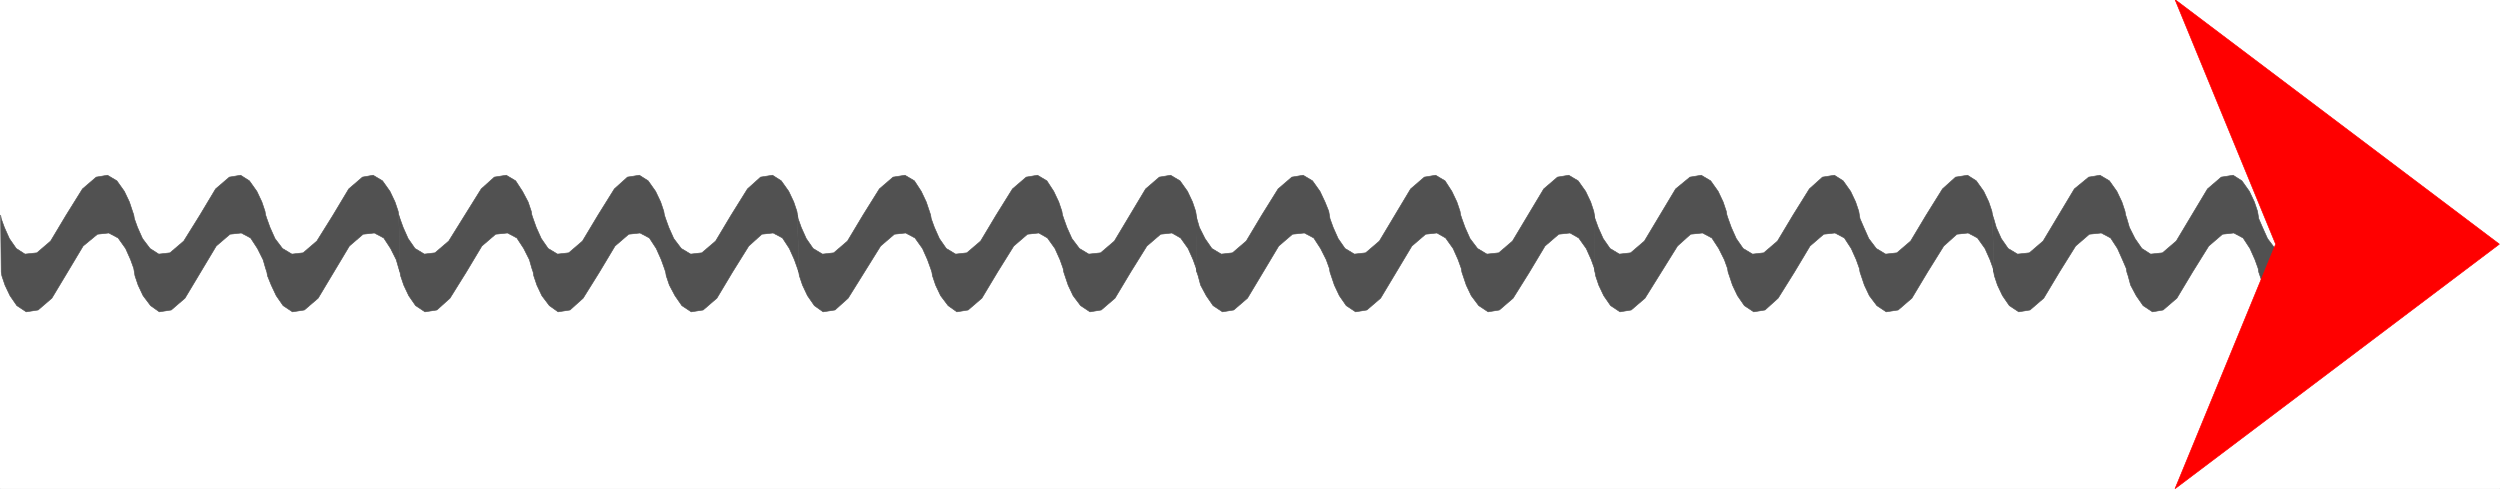
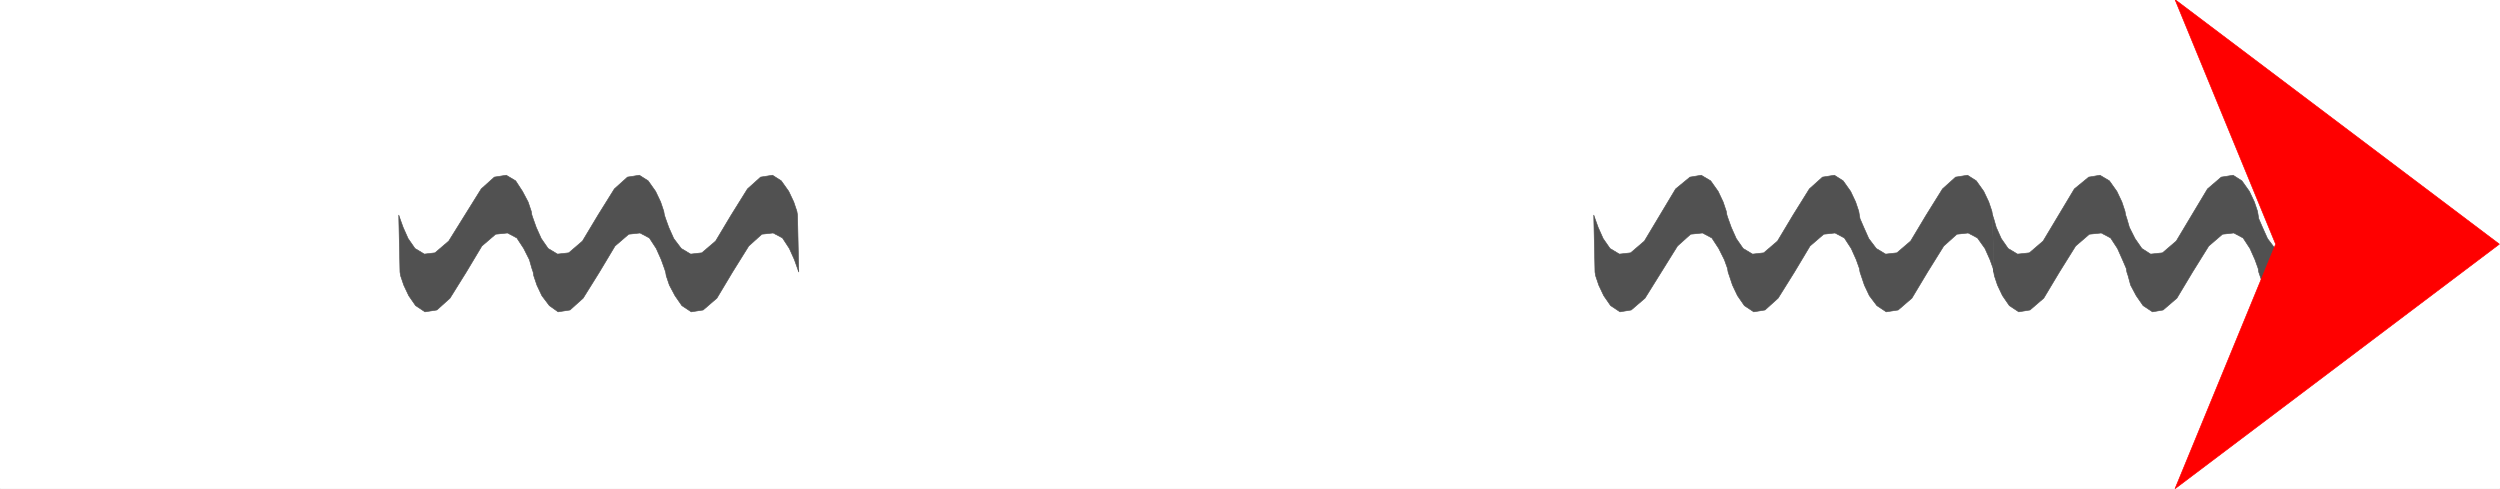
<svg xmlns="http://www.w3.org/2000/svg" width="2997.016" height="585.941">
  <rect width="100%" height="100%" fill="#333333" stroke="none" />
  <defs>
    <clipPath id="a">
      <path d="M0 0h2998v585.941H0Zm0 0" />
    </clipPath>
    <clipPath id="b">
      <path d="M0 0h2997v585.941H0Zm0 0" />
    </clipPath>
    <clipPath id="c">
      <path d="M2607 0h390v585.941h-390zm0 0" />
    </clipPath>
    <clipPath id="d">
      <path d="M2606 0h391v585.941h-391zm0 0" />
    </clipPath>
  </defs>
  <g clip-path="url(#a)">
    <path fill="#fff" d="M0 585.941h2997.016V-.559H0Zm0 0" />
  </g>
  <g clip-path="url(#b)">
    <path fill="#fff" fill-rule="evenodd" stroke="#fff" stroke-linecap="square" stroke-linejoin="bevel" stroke-miterlimit="10" stroke-width=".743" d="M.742 585.941h2995.531V-.559H.743Zm0 0" />
  </g>
  <path fill="#515151" fill-rule="evenodd" stroke="#515151" stroke-linecap="square" stroke-linejoin="bevel" stroke-miterlimit="10" stroke-width=".743" d="m1912.105 326.2.747 4.456 3.753 11.145 5.98 12.668 8.25 11.926 11.224 7.43 13.488-2.231 16.5-14.153 19.472-31.242 19.473-31.281 15.758-14.152 14.23-1.489 11.223 5.985 8.25 12.629 6.727 13.41 3.75 10.402.746 4.496 1.523 4.457 3.715 11.145 6.02 12.668 8.25 11.926 11.222 7.43 13.492-2.231 15.715-14.153 19.512-31.242 18.73-31.281 16.461-14.152 13.489-1.489 11.261 5.985 8.211 12.629 6.02 13.41 3.715 10.402.781 4.496 1.488 4.457 3.754 11.145 5.98 12.668 8.993 11.926 11.223 7.43 14.273-2.231 16.46-14.153 18.727-31.242 19.473-31.281 15.758-14.152 13.488-1.489 11.223 5.985 8.992 12.629 5.984 13.41 3.754 10.402.743 4.496-1.489-68.504-.742-4.457-3.754-11.144-5.98-12.668-8.993-12.668-10.48-6.688-14.27 2.23-15.718 14.153-19.473 31.242-18.73 31.282-16.5 14.113-13.489 1.527-11.222-6.726-8.993-11.887-5.98-13.41-4.5-10.403-.781-4.496-.743-4.457-3.753-11.144-5.98-12.668-8.997-12.668-10.477-6.688-14.234 2.23-15.754 14.153-19.472 31.242-18.73 31.282-16.462 14.113-13.488 1.527-11.262-6.726-8.25-11.887-5.98-13.41-3.754-10.403-1.489-4.496-.742-4.457-3.754-11.144-5.98-12.668-8.992-12.668-11.262-6.688-13.492 2.23-17.203 14.153-18.727 31.242-18.73 31.282-16.5 14.113-13.489 1.527-11.222-6.726-8.25-11.887-5.985-13.41-3.754-10.403-1.523-4.496zm0 0" />
  <path fill="#515151" fill-rule="evenodd" stroke="#515151" stroke-linecap="square" stroke-linejoin="bevel" stroke-miterlimit="10" stroke-width=".743" d="m2390.106 326.2.78 4.456 3.716 11.145 6.02 12.668 8.21 11.926 11.262 7.43 13.492-2.231 16.46-14.153 18.728-31.242 19.511-31.281 16.461-14.152 14.23-1.489 11.262 5.985 8.25 12.629 5.985 13.41 4.496 10.402.742 4.496 1.484 4.457 3.012 11.145 6.727 12.668 8.25 11.926 11.261 7.43 12.707-2.231 16.5-14.153 18.727-31.242 19.473-31.281 16.5-14.152 13.488-1.489 11.222 5.985 8.25 12.629 5.985 13.41 3.754 10.402.742 4.496 1.523 4.457 3.715 11.145 6.024 12.668 8.992 11.926 11.222 7.43 14.231-2.231 16.5-14.153 18.73-31.242 18.727-31.281 16.461-14.152 13.492-1.489 11.258 5.985 8.996 12.629 5.98 13.41 3.754 10.402.743 4.496-1.485-68.504-.742-4.457-3.754-11.144-6.023-12.668-8.992-12.668-10.48-6.688-14.231 2.23-16.461 14.153-18.77 31.242-18.726 31.282-16.461 14.113-13.492 1.527-11.258-6.726-8.957-11.887-6.02-13.41-4.496-10.403-.742-4.496-.746-4.457-3.75-11.144-5.985-12.668-8.992-12.668-10.48-6.688-14.23 2.23-16.5 14.153-18.731 31.242-18.727 31.282-16.504 14.113-14.23 1.527-10.48-6.726-8.25-11.887-6.723-13.41-3.012-10.403-1.484-4.496-.786-4.457-3.71-11.144-6.024-12.668-8.992-12.668-11.223-6.688-13.488 2.23-17.242 14.153-18.73 31.242-18.731 31.282-16.461 14.113-14.23 1.527-11.262-6.726-8.25-11.887-5.98-13.41-3.012-10.403-1.489-4.496zm0 0" />
  <g clip-path="url(#c)">
-     <path fill="red" fill-rule="evenodd" d="m2728.047 292.691-120.664 293.25 388.89-293.25-388.89-293.25zm0 0" />
+     <path fill="red" fill-rule="evenodd" d="m2728.047 292.691-120.664 293.25 388.89-293.25-388.89-293.25m0 0" />
  </g>
  <g clip-path="url(#d)">
    <path fill="none" stroke="red" stroke-linecap="square" stroke-linejoin="bevel" stroke-miterlimit="10" stroke-width=".743" d="m2728.047 292.691-120.664 293.25 388.89-293.25-388.89-293.25zm0 0" />
  </g>
-   <path fill="#515151" fill-rule="evenodd" stroke="#515151" stroke-linecap="square" stroke-linejoin="bevel" stroke-miterlimit="10" stroke-width=".743" d="m957.559 326.2.742 4.456 3.754 11.145 5.984 12.668 8.25 11.926 10.477 7.43 14.234-2.231 15.758-14.153 19.469-31.242 19.472-31.281 16.5-14.152 13.453-1.489 11.258 5.985 8.996 12.629 5.98 13.41 3.755 10.402 1.484 4.496.742 4.457 3.754 11.145 6.023 12.668 8.993 11.926 10.48 7.43 13.488-2.231 16.461-14.153 18.73-31.242 19.509-31.281 16.46-14.152 13.493-1.489 10.476 5.985 8.996 12.629 6.02 13.41 3.715 10.402.781 4.496 1.484 4.457 3.754 11.145 5.985 12.668 8.992 11.926 11.223 7.43 13.488-2.231 16.5-14.153 18.73-31.242 19.473-31.281 16.5-14.152 13.488-1.489 10.48 5.985 8.993 12.629 5.98 13.41 3.754 10.402.742 4.496-.742-68.504-.742-4.457-3.754-11.144-5.98-12.668-8.996-12.668-11.258-6.688-13.492 2.23-16.461 14.153-18.727 31.242-18.73 31.282-16.5 14.113-14.235 1.527-11.218-6.726-8.997-11.887-6.02-13.41-3.714-10.403-1.523-4.496-.743-4.457-3.754-11.144-5.984-12.668-8.25-12.668-11.223-6.688-13.488 2.23-16.5 14.153-19.472 31.242-18.727 31.282-16.5 14.113-13.492 1.527-11.219-6.726-8.254-11.887-5.98-13.41-3.754-10.403-.742-4.496-1.485-4.457-3.754-11.144-5.984-12.668-8.25-12.668-11.262-6.688-14.23 2.23-16.461 14.153-19.512 31.242-18.73 31.282-16.461 14.113-13.489 1.527-11.261-6.726-8.211-11.887-6.02-13.41-3.715-10.403-.78-4.496zm0 0" />
-   <path fill="#515151" fill-rule="evenodd" stroke="#515151" stroke-linecap="square" stroke-linejoin="bevel" stroke-miterlimit="10" stroke-width=".743" d="m1434.813 326.2 1.527 4.456 2.969 11.145 6.765 12.668 8.211 11.926 11.262 7.43 13.488-2.231 16.461-14.153 18.73-31.242 18.727-31.281 16.5-14.152 14.234-1.489 11.262 5.985 8.211 12.629 6.762 13.41 3.754 10.402.742 4.496 1.488 4.457 3.754 11.145 5.98 12.668 8.25 11.926 11.223 7.43 13.488-2.231 16.5-14.153 18.731-31.242 18.73-31.281 16.5-14.152 13.489-1.489 10.48 5.985 8.992 12.629 5.98 13.41 3.755 10.402.742 4.496 1.488 4.457 3.754 11.145 6.02 12.668 8.953 11.926 11.262 7.43 13.488-2.231 16.46-14.153 19.512-31.242 18.731-31.281 16.46-14.152 13.49-1.489 10.48 5.985 8.992 12.629 6.02 13.41 3.753 10.402.742 4.496-.742-68.504-.781-4.457-3.715-11.144-6.02-12.668-8.996-12.668-11.218-6.688-13.492 2.23-16.5 14.153-18.727 31.242-18.73 31.282-16.461 14.113-14.23 1.527-11.263-6.726-8.992-11.887-5.984-13.41-3.754-10.403-1.484-4.496-.743-4.457-3.754-11.144-6.023-12.668-8.21-12.668-11.259-6.688-13.492 2.23-16.46 14.153-18.727 31.242-18.73 31.282-16.5 14.113-13.49 1.527-11.222-6.726-8.25-11.887-5.984-13.41-3.754-10.403-.742-4.496-.782-4.457-4.496-11.144-5.98-12.668-8.996-12.668-11.219-6.688-13.492 2.23-16.5 14.153-19.473 31.242-18.726 31.282-16.5 14.113-13.453 1.527-11.258-6.726-8.25-11.887-6.727-13.41-3.012-10.403-1.484-4.496zm-1433.329 0 .746 4.456 3.75 11.145 6.024 12.668 8.21 11.926 11.263 7.43 14.23-2.231 16.461-14.153 18.77-31.242 18.726-31.281 17.207-14.152 13.488-1.489 11.262 5.985 8.992 12.629 5.98 13.41 3.755 10.402.746 4.496.742 4.457 3.754 11.145 5.98 12.668 8.992 11.926 10.481 7.43 14.27-2.231 16.46-14.153 18.73-31.242 18.731-31.281 16.5-14.152 13.489-1.489 11.222 5.985 8.25 12.629 6.723 13.41 3.012 10.402 1.488 4.496.781 4.457 4.496 11.145 5.98 12.668 8.25 11.926 11.223 7.43 14.235-2.231 16.5-14.153 18.726-31.242 18.73-31.281 16.462-14.152 13.488-1.489 11.262 5.985 8.25 12.629 6.726 13.41 3.008 10.402 1.488 4.496-1.488-68.504-.742-4.457-3.754-11.144-6.02-12.668-8.992-12.668-11.222-6.688-12.746 2.23-16.461 14.153-18.73 31.242-19.513 31.282-16.46 14.113-13.489 1.527-11.261-6.726-8.993-11.887-5.984-13.41-3.75-10.403-1.488-4.496-.743-4.457-3.753-11.144-5.98-12.668-8.997-12.668-10.477-6.688-13.488 2.23-16.504 14.153-18.726 31.242-19.473 31.282-16.5 14.113-13.488 1.527-10.48-6.726-8.993-11.887-5.984-13.41-3.75-10.403-.746-4.496-1.524-4.457-3.715-11.144-6.02-12.668-8.995-12.668-11.219-6.688-13.492 2.23-16.5 14.153-19.473 31.242-18.726 31.282-16.461 14.113-14.274 1.527-10.476-6.726-8.25-11.887-5.985-13.41-3.754-10.403-.742-4.496zm0 0" />
  <path fill="#515151" fill-rule="evenodd" stroke="#515151" stroke-linecap="square" stroke-linejoin="bevel" stroke-miterlimit="10" stroke-width=".743" d="m479.523 326.2.743 4.456 3.754 11.145 5.98 12.668 8.25 11.926 11.223 7.43 14.273-2.231 15.715-14.153 19.473-31.242 18.73-31.281 16.5-14.152 14.23-1.489 11.223 5.985 8.25 12.629 6.766 13.41 2.972 10.402 1.524 4.496.742 4.457 3.754 11.145 5.98 12.668 8.997 11.926 10.476 7.43 14.235-2.231 15.757-14.153 19.47-31.242 18.73-31.281 16.46-14.152 13.489-1.489 11.261 5.985 8.25 12.629 5.985 13.41 3.754 10.402 1.484 4.496.742 4.457 3.754 11.145 6.727 12.668 8.25 11.926 11.258 7.43 14.234-2.231 16.46-14.153L878.11 326.2l19.508-31.281 15.719-14.152 13.492-1.489 11.219 5.985 8.25 12.629 6.023 13.41 3.715 10.402 1.524 4.496-1.524-68.504-.742-4.457-3.754-11.144-5.984-12.668-8.992-12.668-10.481-6.688-14.23 2.23-15.758 14.153-19.473 31.242-18.726 31.282-16.5 14.113-13.454 1.527-11.257-6.726-8.997-11.887-5.98-13.41-3.754-10.403-1.484-4.496-.746-4.457-3.754-11.144-6.02-12.668-8.953-12.668-10.52-6.688-14.23 2.23-15.719 14.153-19.472 31.242-18.77 31.282-16.46 14.113-13.489 1.527-11.223-6.726-8.25-11.887-6.02-13.41-3.714-10.403-1.524-4.496-.746-4.457-3.754-11.144-6.722-12.668-8.25-12.668-11.223-6.688-14.23 2.23-15.758 14.153-19.473 31.242-19.472 31.282-16.5 14.113-12.747 1.527-11.222-6.726-8.25-11.887-5.98-13.41-3.755-10.403-1.488-4.496zm0 0" />
</svg>